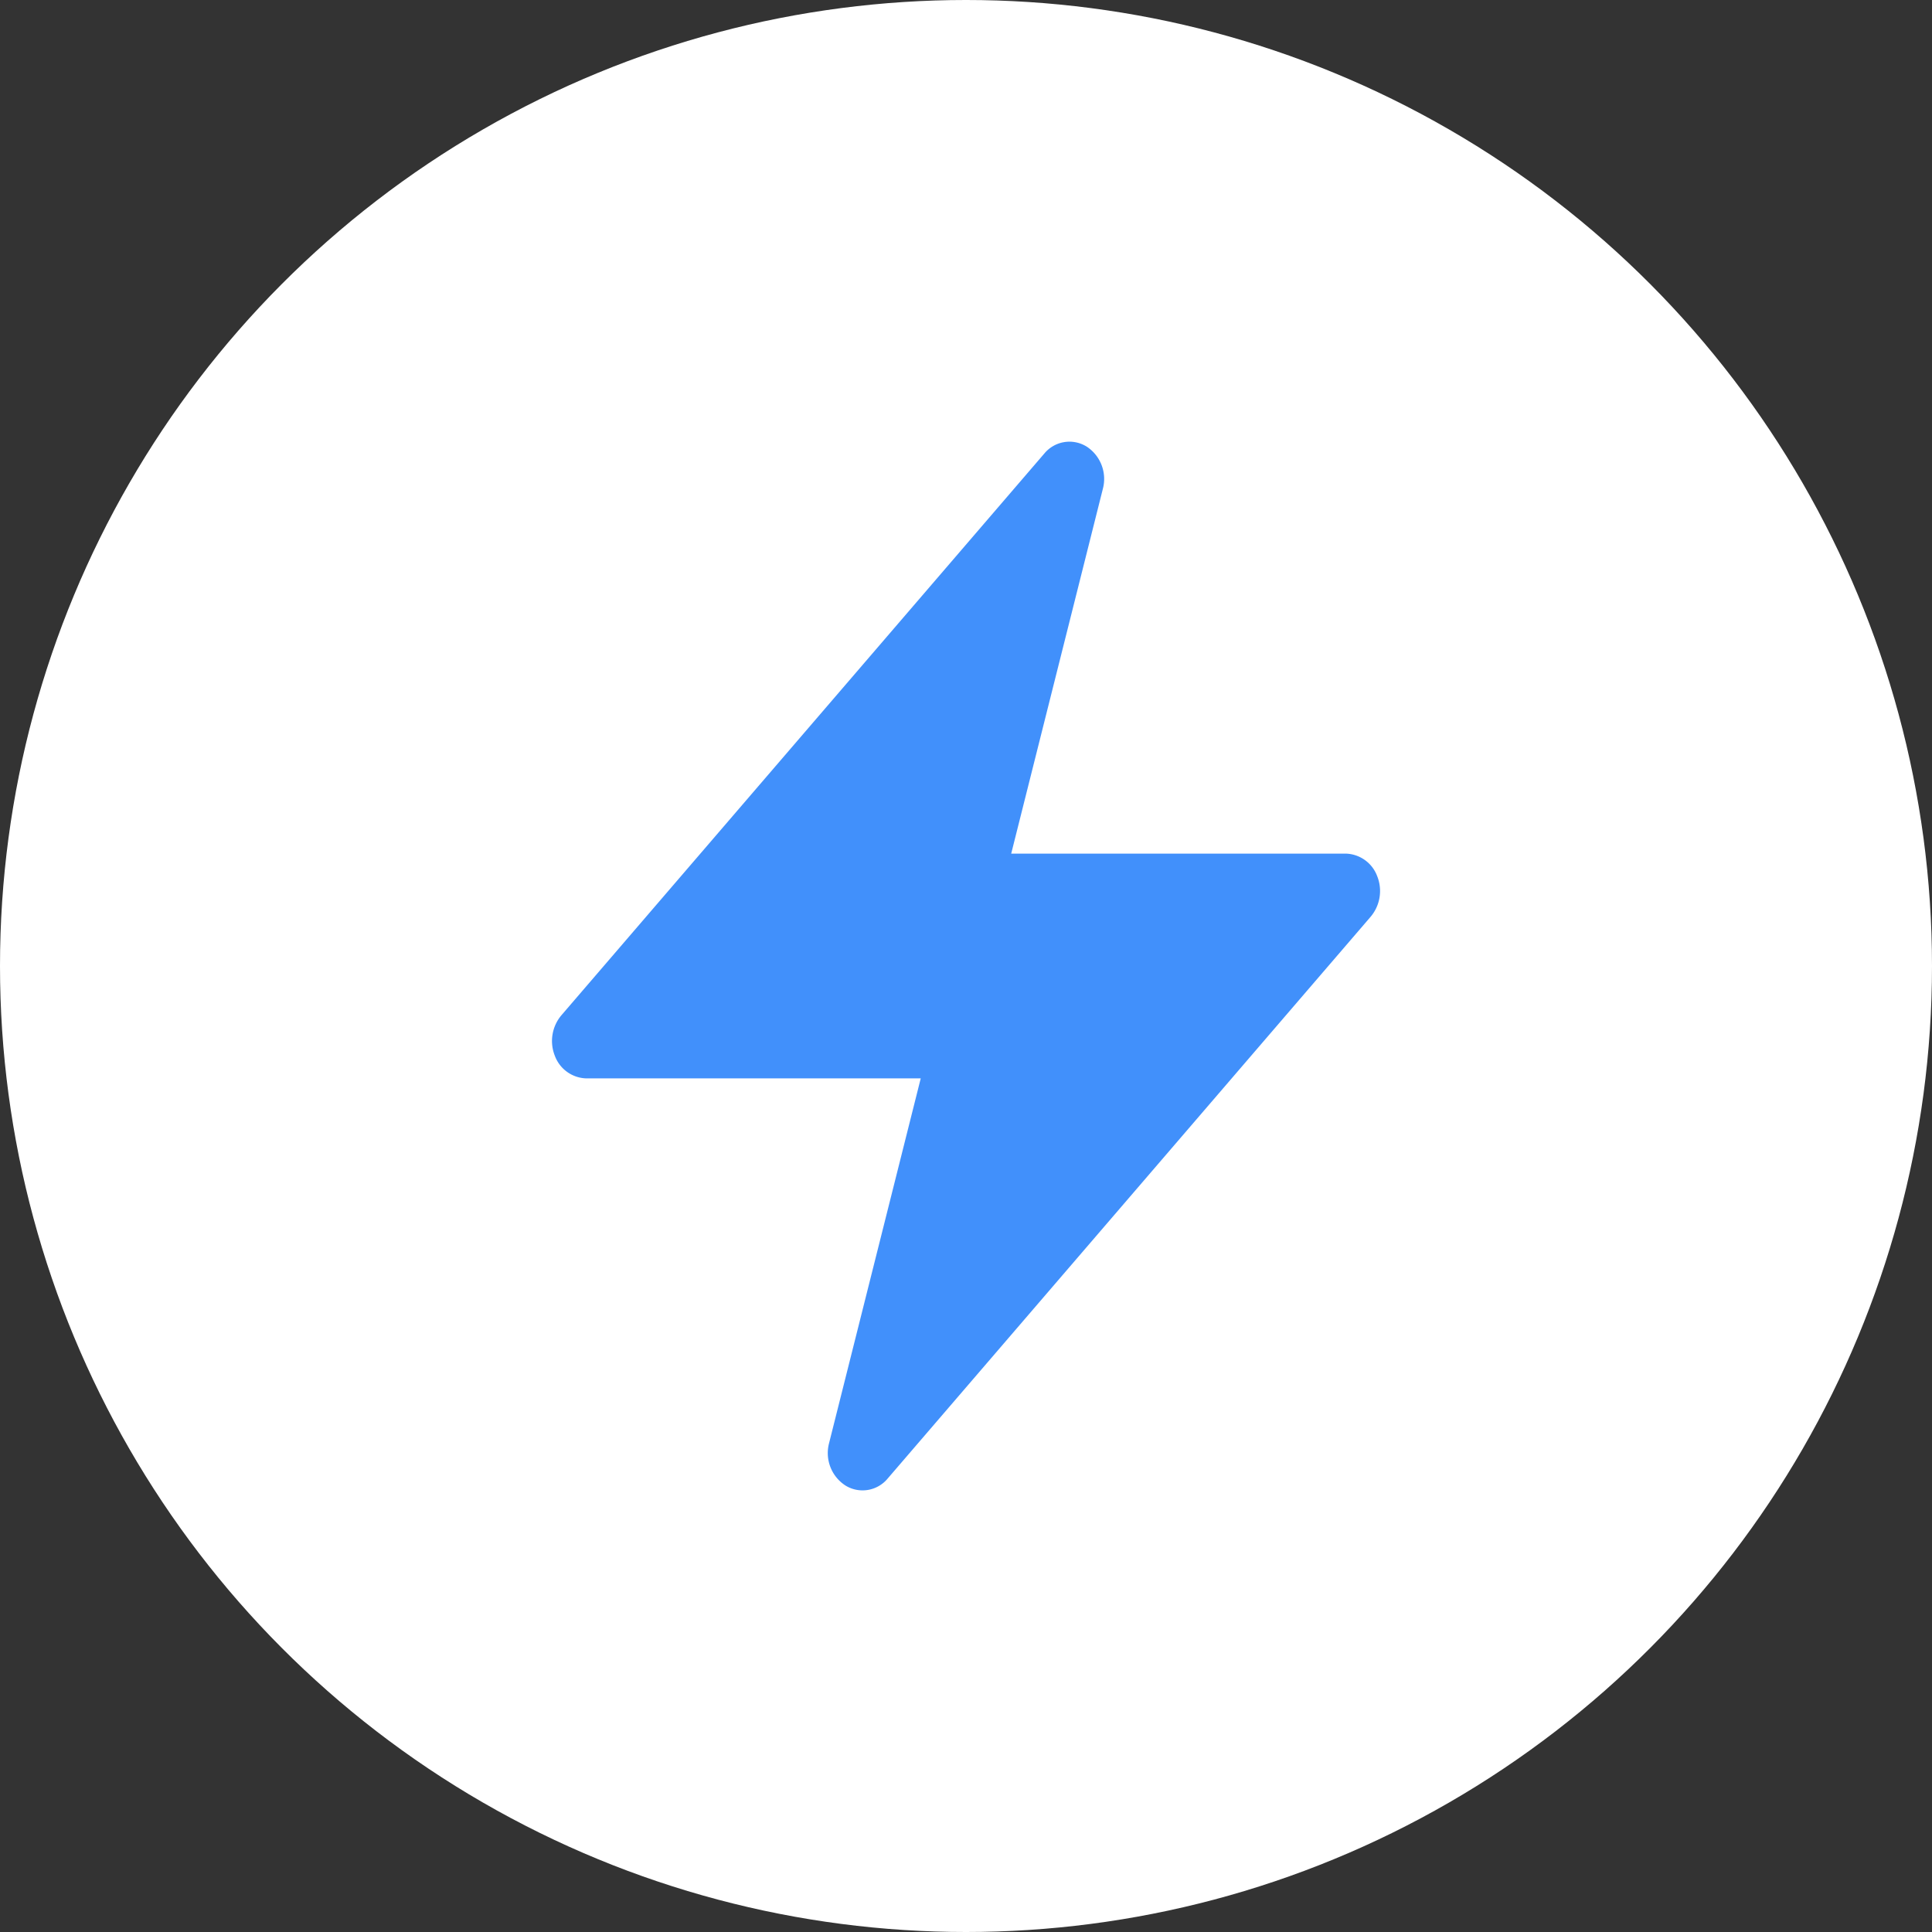
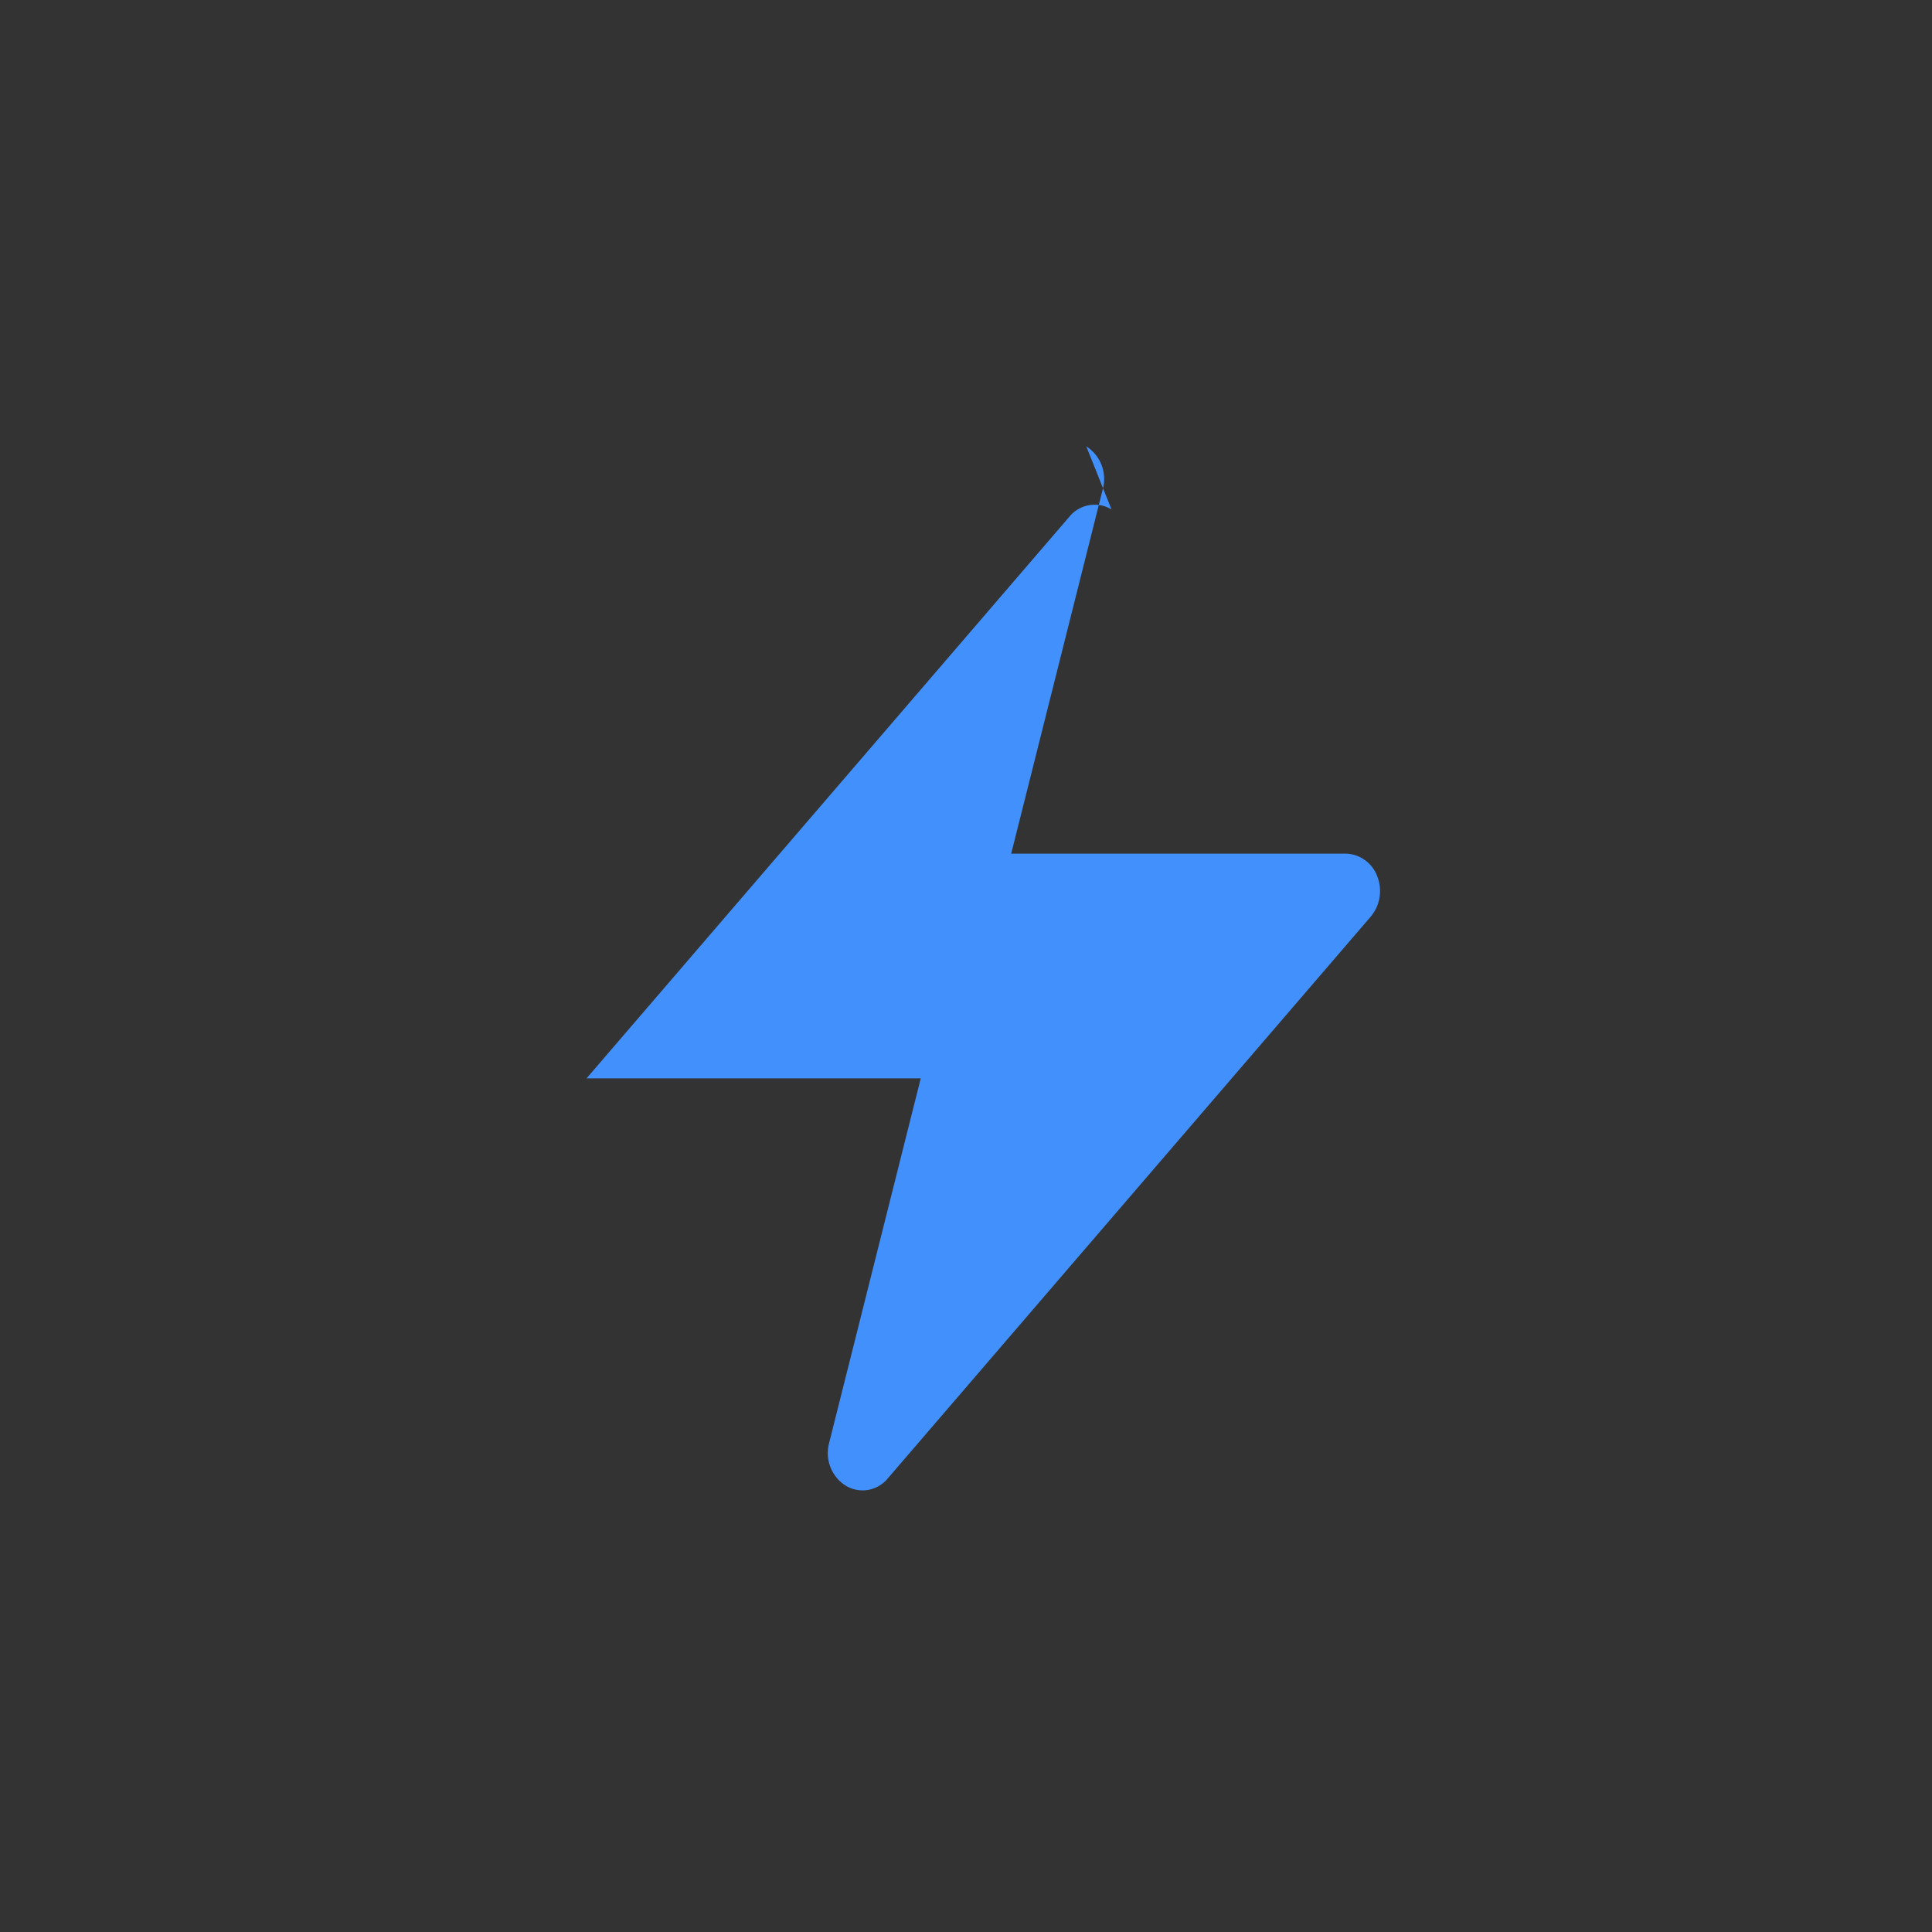
<svg xmlns="http://www.w3.org/2000/svg" width="35" height="35" viewBox="0 0 35 35">
  <rect x="0" y="0" width="35" height="35" fill="#333333" stroke="none" />
  <g id="Group_21331" data-name="Group 21331" transform="translate(5279 14415)">
-     <circle id="Ellipse_617" data-name="Ellipse 617" cx="17.5" cy="17.5" r="17.5" transform="translate(-5279 -14415)" fill="#fff" />
-     <path id="Path_29918" data-name="Path 29918" d="M12.679,1.586a.7.7,0,0,1,.3.771l-1.66,6.607h6.057a.626.626,0,0,1,.573.408.723.723,0,0,1-.117.734L9.082,20.284a.59.59,0,0,1-.762.13.7.7,0,0,1-.3-.772l1.66-6.606H3.625a.626.626,0,0,1-.573-.408.723.723,0,0,1,.117-.734l8.75-10.178a.59.59,0,0,1,.761-.129Z" transform="translate(-5272 -14408.5)" fill="#4190fb" fill-rule="evenodd" />
+     <path id="Path_29918" data-name="Path 29918" d="M12.679,1.586a.7.7,0,0,1,.3.771l-1.66,6.607h6.057a.626.626,0,0,1,.573.408.723.723,0,0,1-.117.734L9.082,20.284a.59.59,0,0,1-.762.13.7.7,0,0,1-.3-.772l1.66-6.606H3.625l8.75-10.178a.59.59,0,0,1,.761-.129Z" transform="translate(-5272 -14408.5)" fill="#4190fb" fill-rule="evenodd" />
  </g>
</svg>